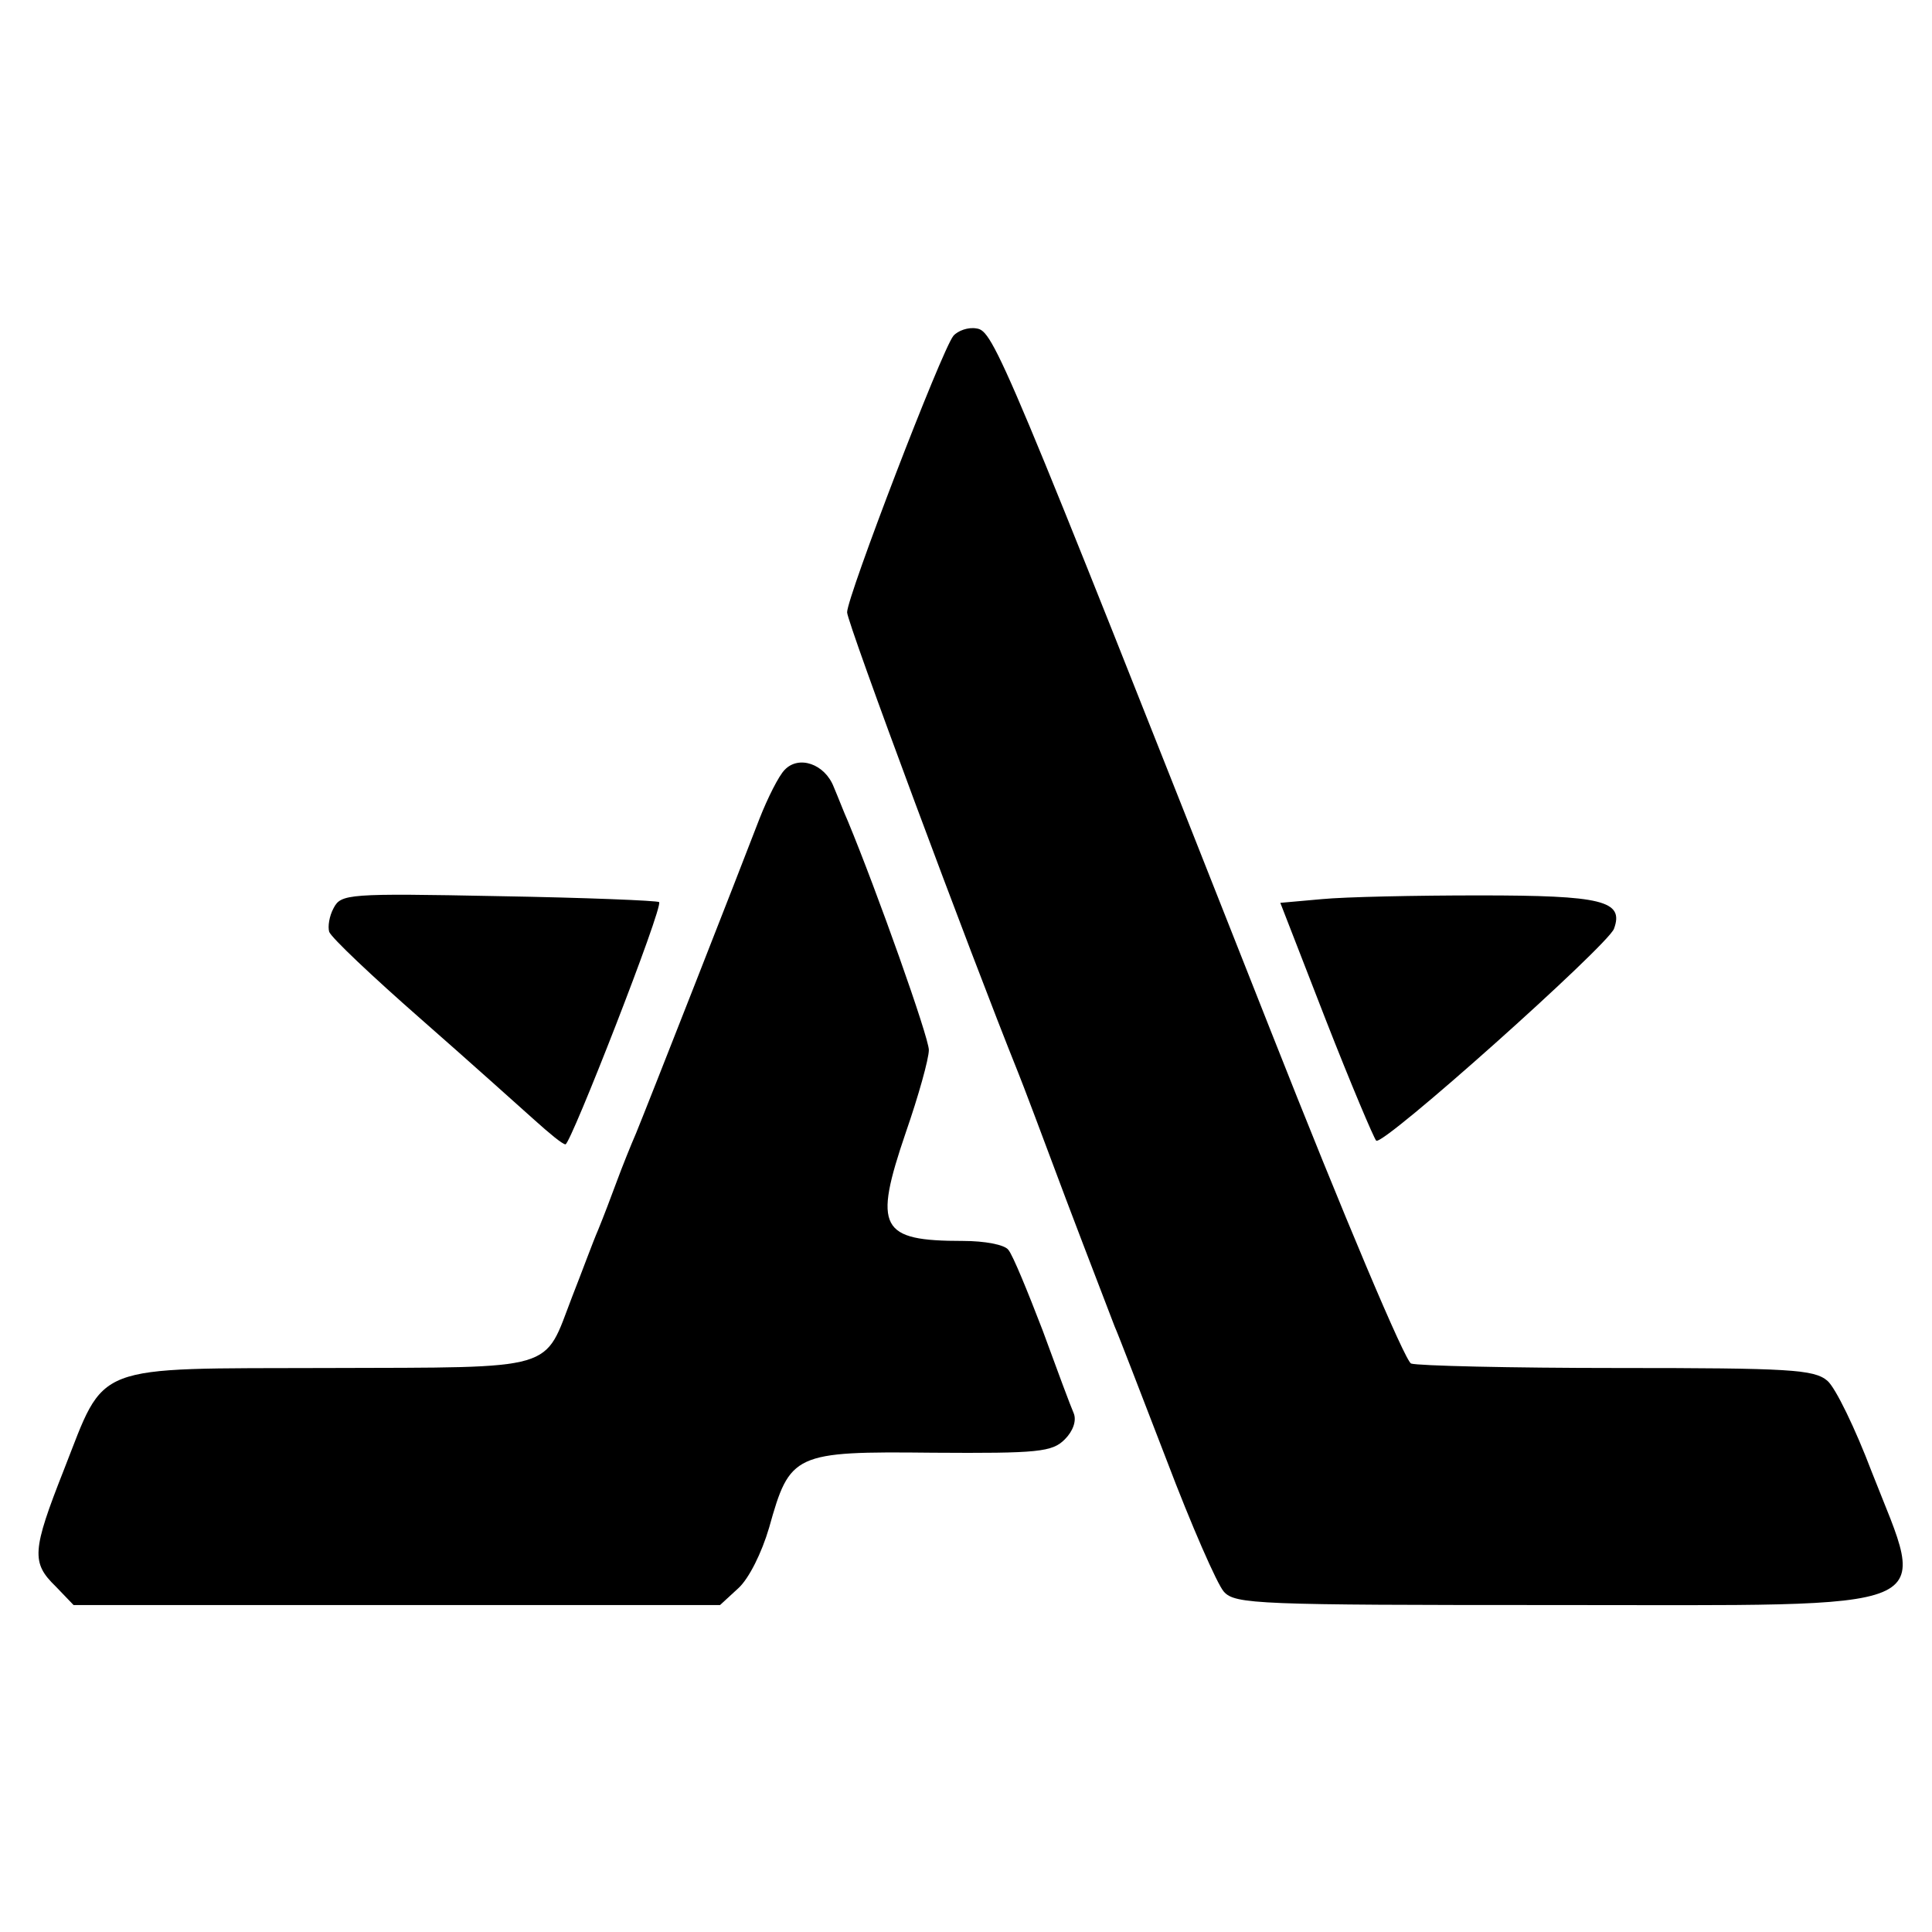
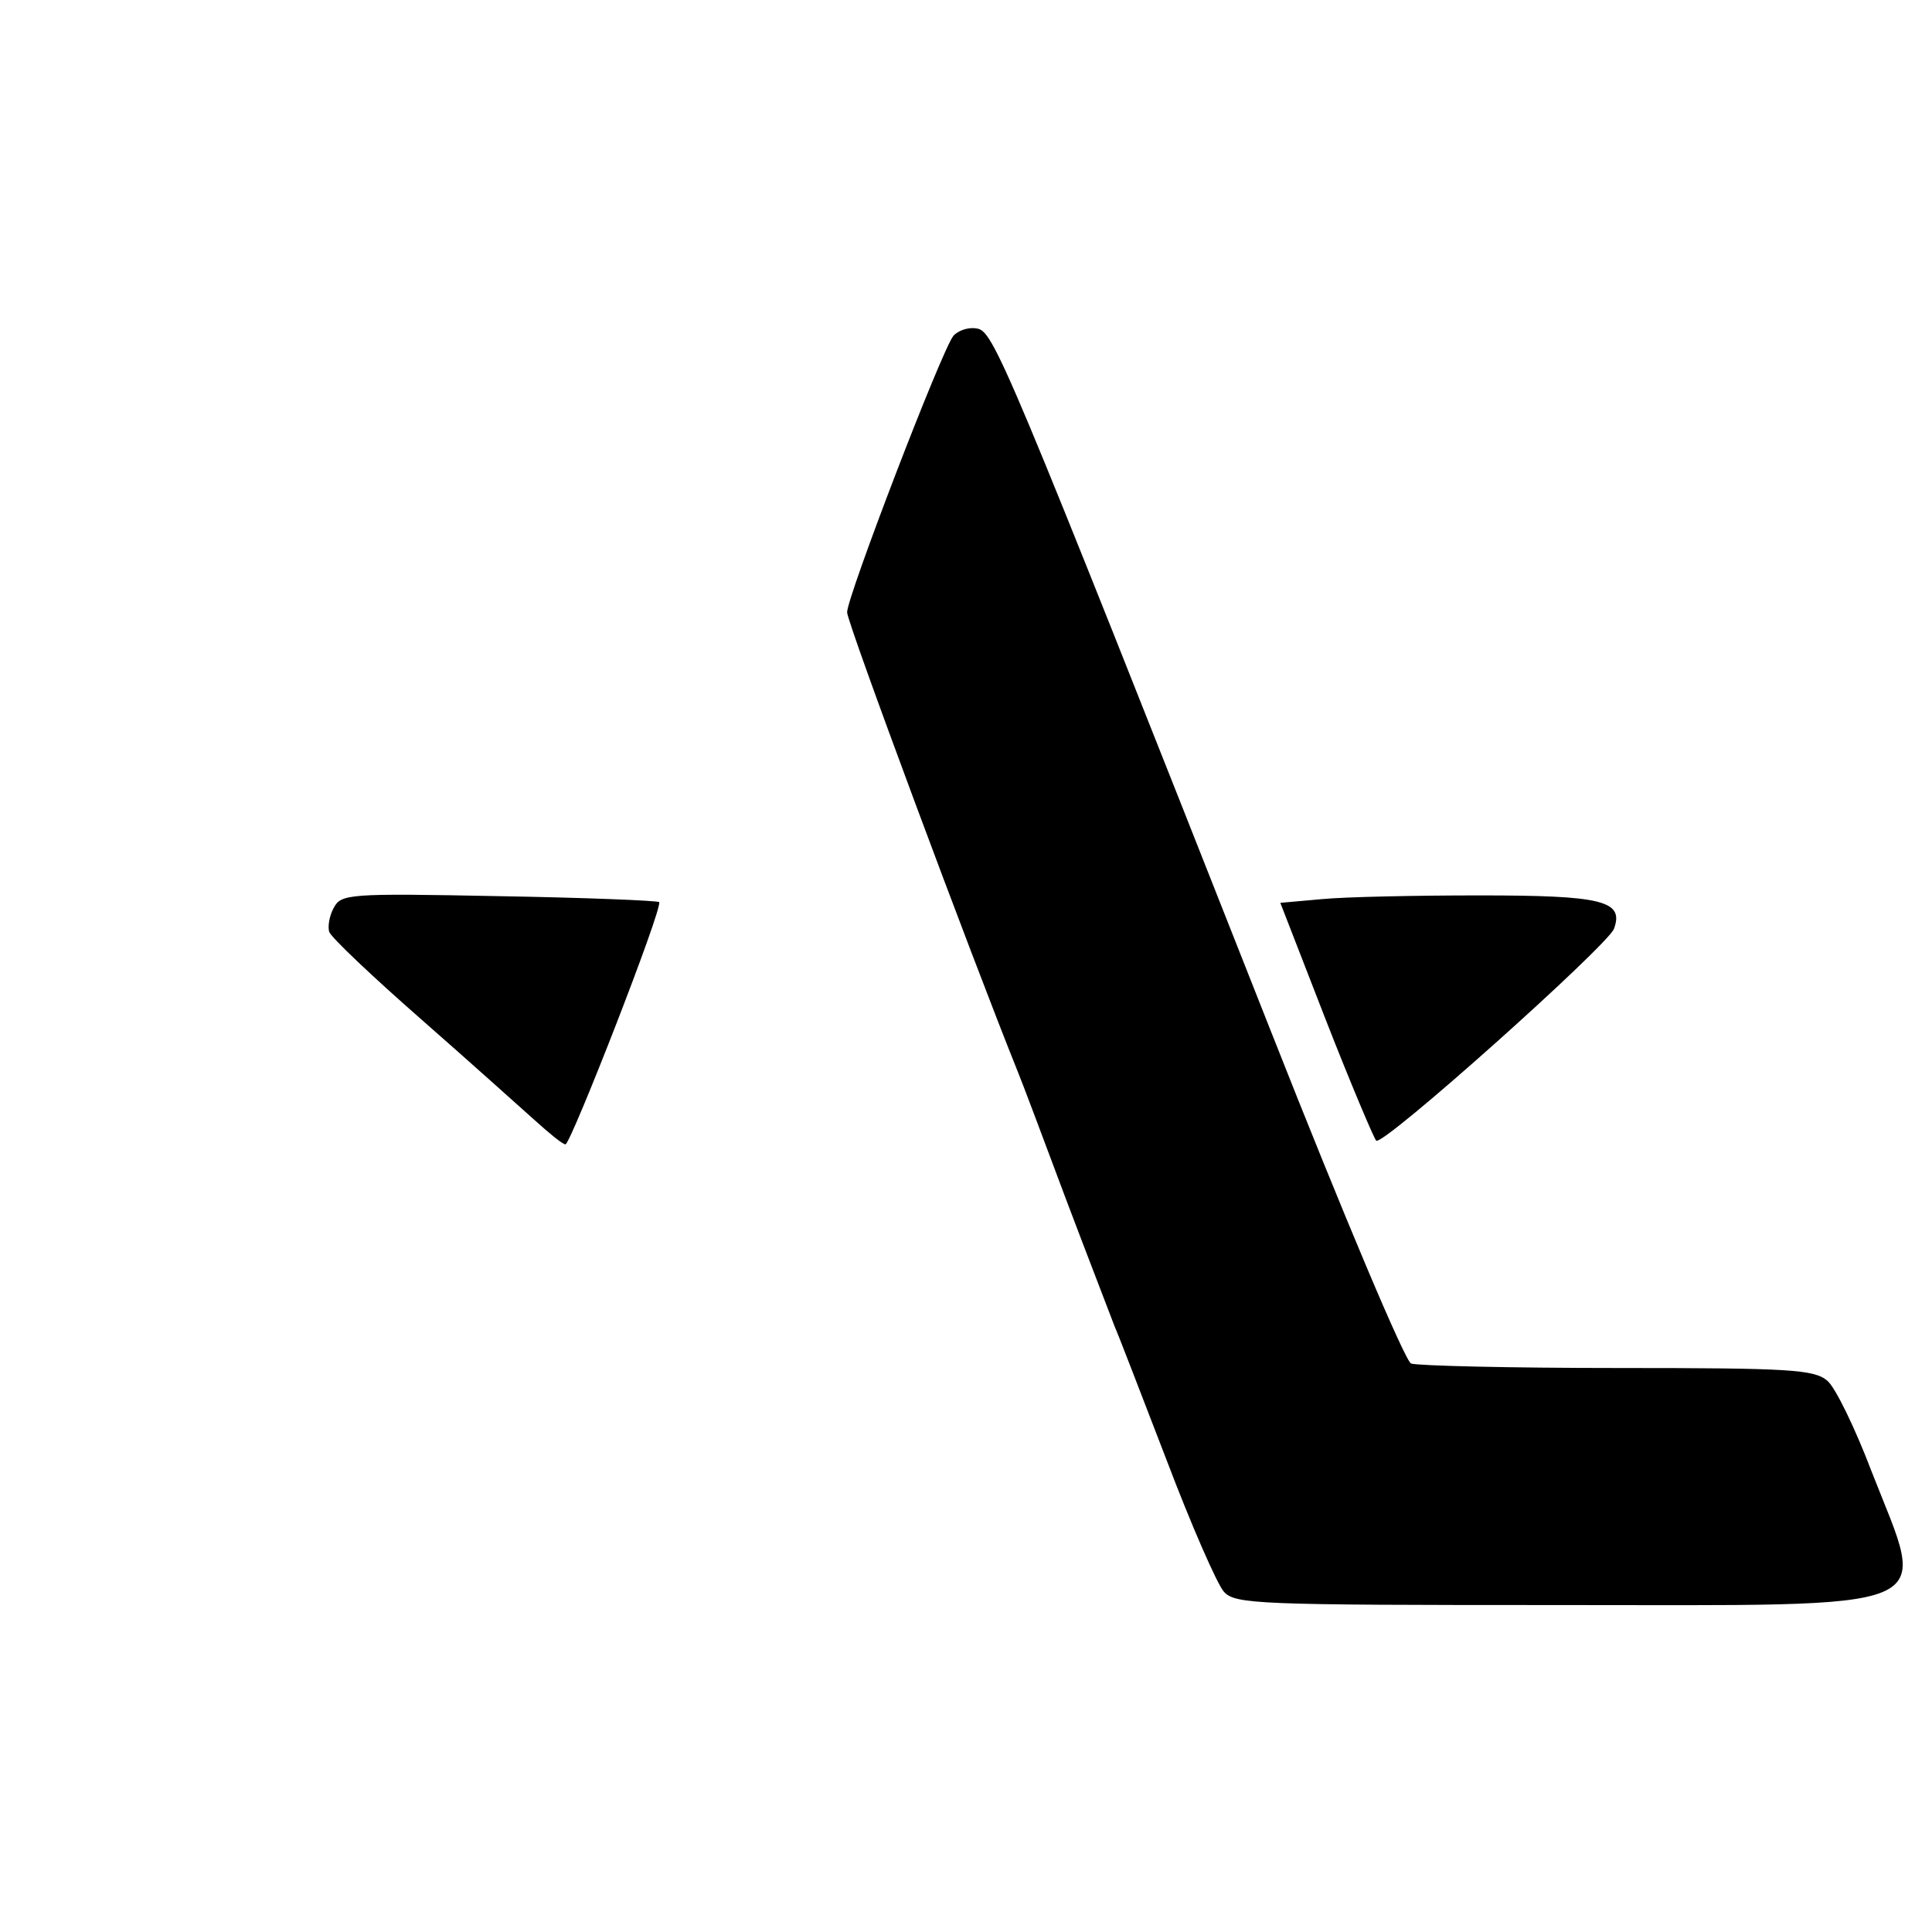
<svg xmlns="http://www.w3.org/2000/svg" version="1.0" width="260pt" height="260pt" viewBox="0 0 260 260" preserveAspectRatio="xMidYMid meet">
  <g transform="translate(0,260) scale(0.1,-0.1)" fill="#000000" stroke="none">
    <path d="M1283 2148 c-16 -20 -143 -351 -143 -372 0 -14 166 -460 230 -619 5 -12 34 -89 65 -172 31 -82 61 -159 65 -170 5 -11 36 -92 70 -180 33 -87 68 -167 77 -177 15 -17 46 -18 445 -18 533 0 502 -13 427 179 -22 58 -49 114 -60 123 -18 15 -50 17 -282 17 -145 0 -269 3 -278 6 -8 3 -90 197 -189 448 -361 914 -373 942 -396 945 -11 2 -25 -3 -31 -10z" />
-     <path d="M1056 1564 c-8 -8 -23 -38 -34 -66 -26 -68 -150 -384 -166 -423 -7 -16 -19 -46 -26 -65 -7 -19 -18 -48 -25 -65 -7 -16 -22 -57 -35 -90 -39 -101 -16 -95 -328 -96 -322 -1 -299 8 -356 -137 -43 -109 -44 -125 -11 -157 l24 -25 435 0 435 0 25 23 c14 13 31 47 41 81 28 100 33 103 220 101 143 -1 161 1 178 18 11 11 16 25 12 35 -4 9 -23 60 -42 112 -20 52 -40 101 -46 108 -5 7 -32 12 -61 12 -112 0 -121 17 -77 146 17 49 31 99 31 111 0 17 -70 214 -109 308 -5 11 -13 32 -19 46 -12 31 -47 43 -66 23z" />
    <path d="M449 1378 c-6 -11 -8 -25 -6 -32 3 -8 58 -60 123 -117 65 -57 134 -119 153 -136 20 -18 38 -33 42 -33 7 0 132 320 126 326 -2 2 -99 6 -216 8 -203 4 -212 3 -222 -16z" />
    <path d="M1779 1390 l-56 -5 61 -157 c34 -87 65 -160 68 -163 8 -9 311 262 320 285 14 38 -16 45 -181 45 -86 0 -181 -2 -212 -5z" />
  </g>
</svg>